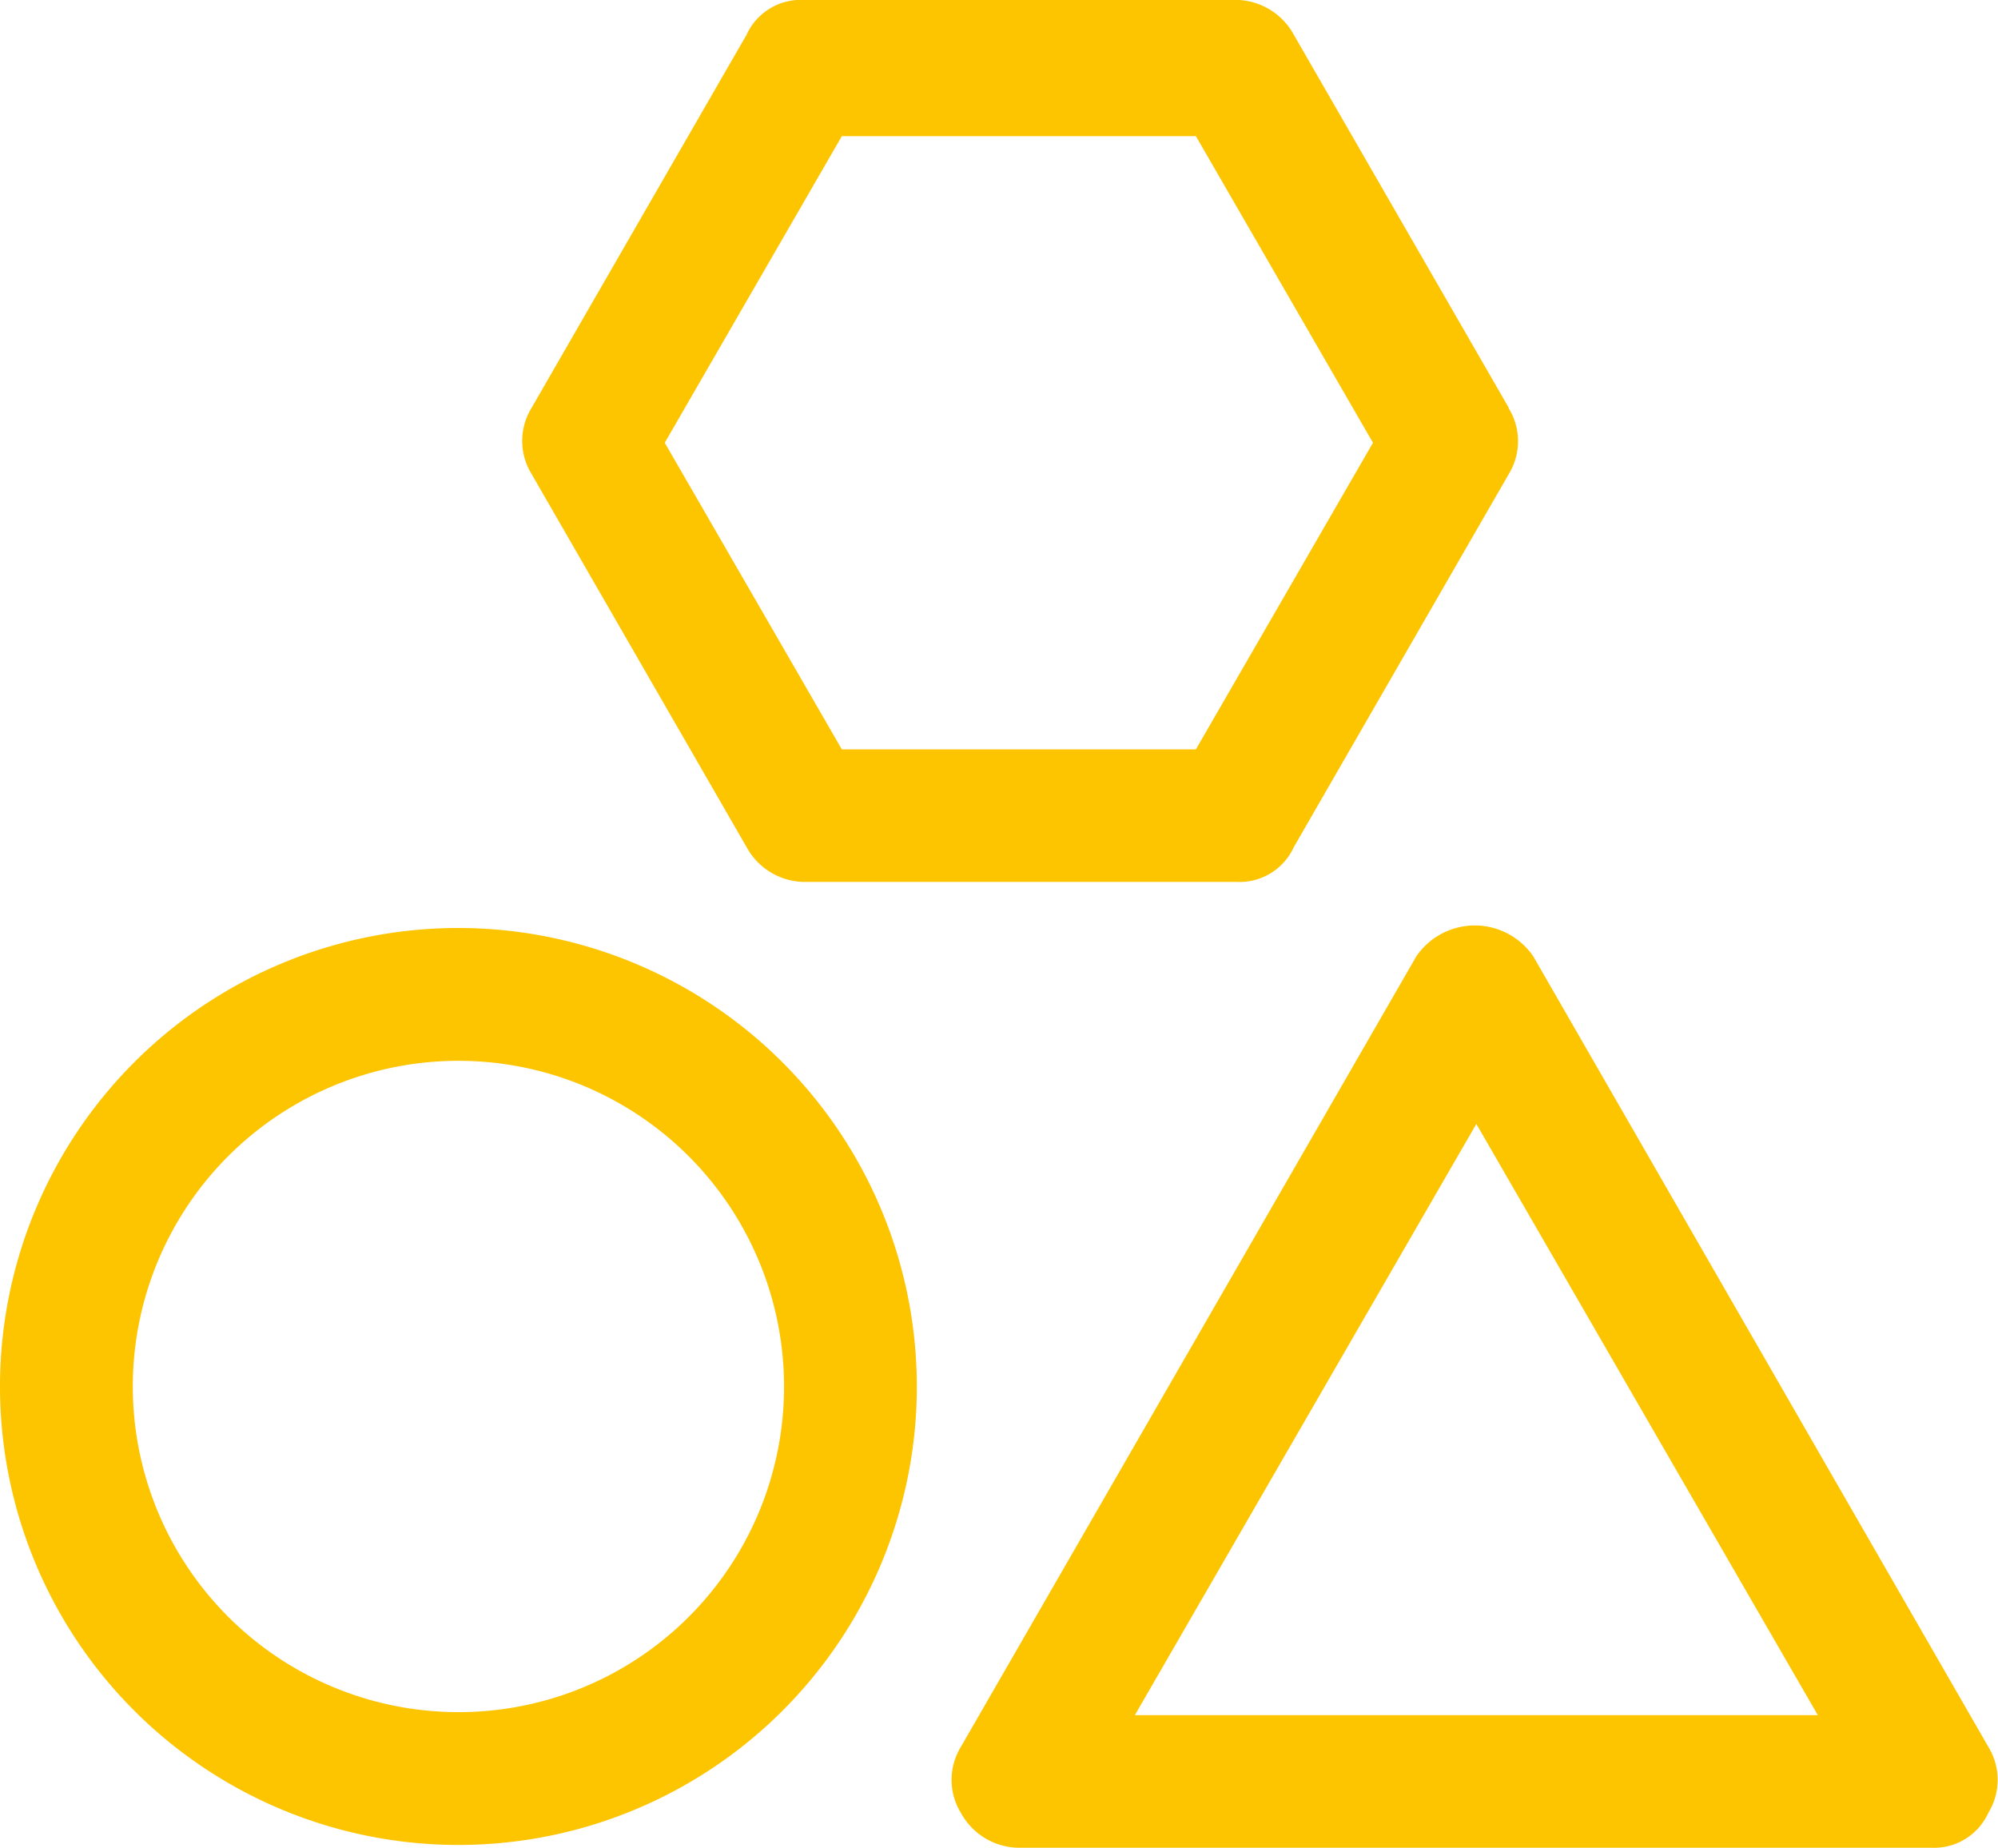
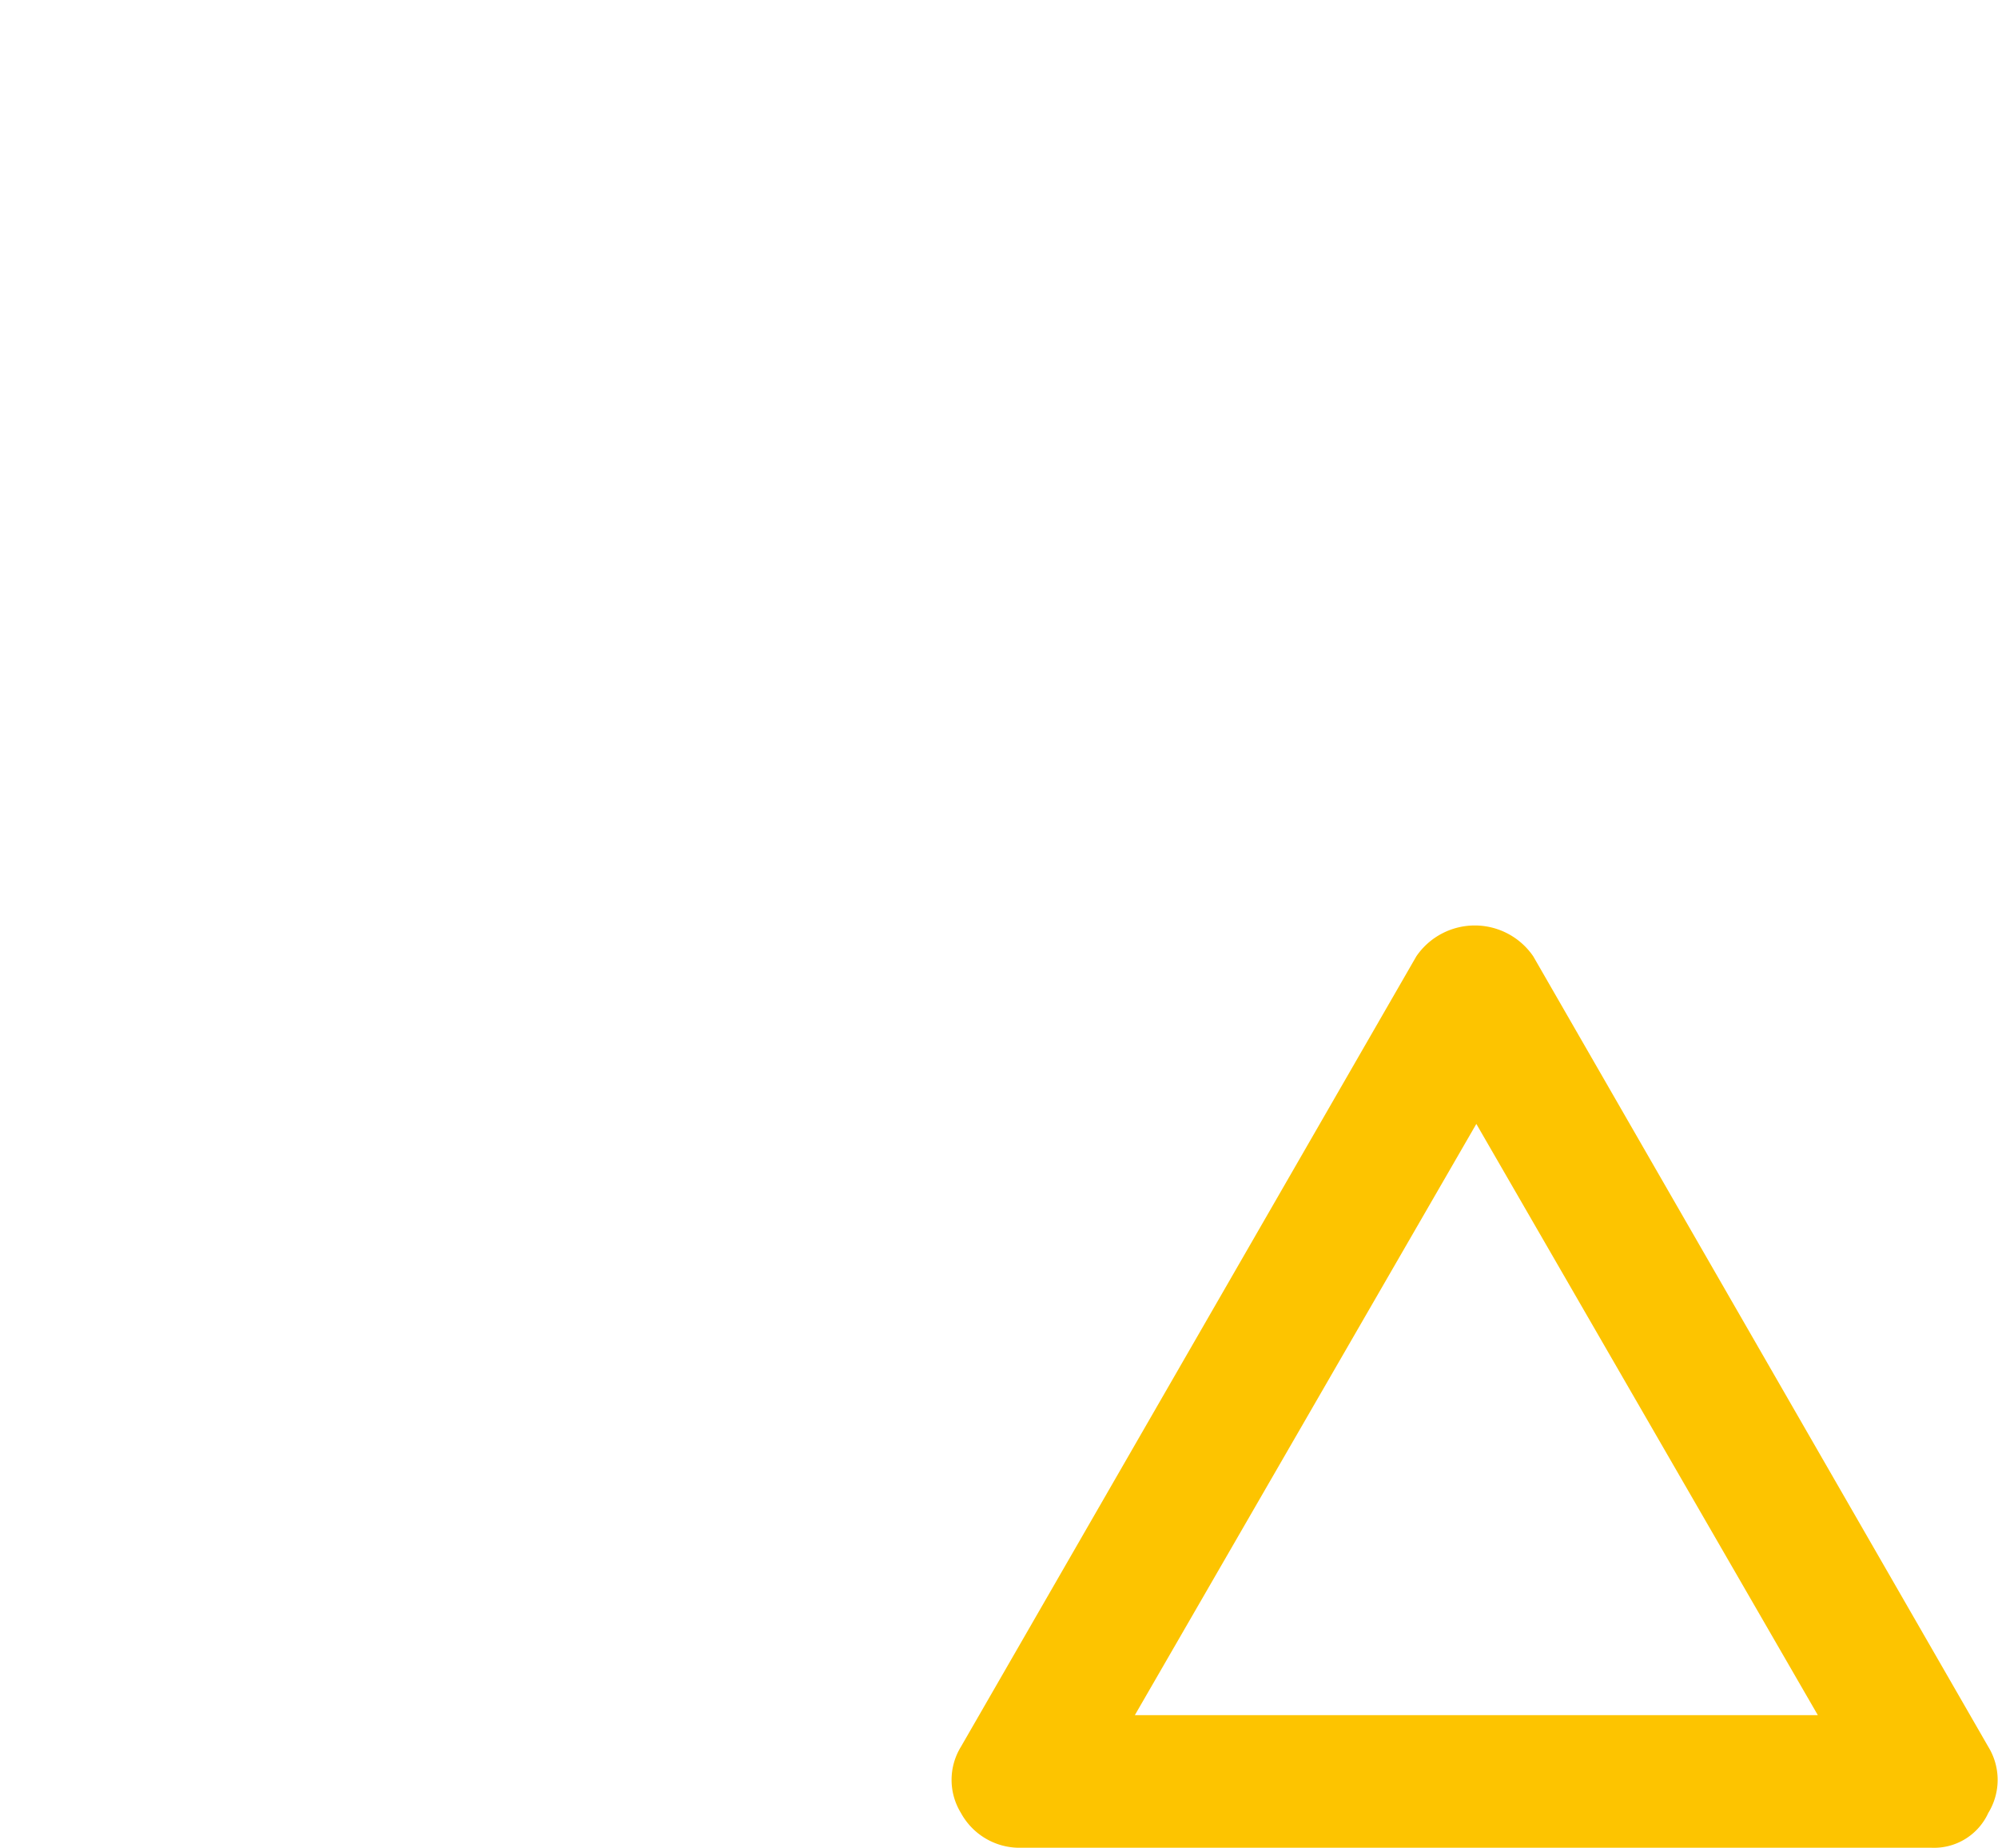
<svg xmlns="http://www.w3.org/2000/svg" width="27.201" height="25.156" viewBox="0 0 27.201 25.156">
  <defs>
    <style>.a{fill:#fdc400;}</style>
  </defs>
  <g transform="translate(-162.449 -225.158)">
    <path class="a" d="M195.047,265.179l4.649-8.048,4.649,8.048Zm5.424-10.329a.964.964,0,0,0-1.592,0l-6.2,10.76a.86.86,0,0,0,0,.9.909.909,0,0,0,.775.474h12.437a.812.812,0,0,0,.775-.474.86.86,0,0,0,0-.9Z" transform="translate(-17.148 -16.674)" />
-     <path class="a" d="M168.69,265.182a4.433,4.433,0,1,1,4.433-4.433A4.428,4.428,0,0,1,168.69,265.182Zm0-10.674a6.241,6.241,0,1,0,6.241,6.241A6.245,6.245,0,0,0,168.69,254.508Z" transform="translate(0 -16.718)" />
-     <path class="a" d="M188.144,235.359h-4.82l-2.411-4.174,2.411-4.174h4.82l2.411,4.174Zm4.26-4.649-2.927-5.079a.908.908,0,0,0-.775-.474l-5.9,0a.811.811,0,0,0-.775.474l-2.927,5.079a.858.858,0,0,0,0,.9l2.927,5.079a.908.908,0,0,0,.775.474h5.9a.812.812,0,0,0,.775-.474l2.927-5.079A.855.855,0,0,0,192.4,230.711Z" transform="translate(-9.414 0)" />
  </g>
</svg>